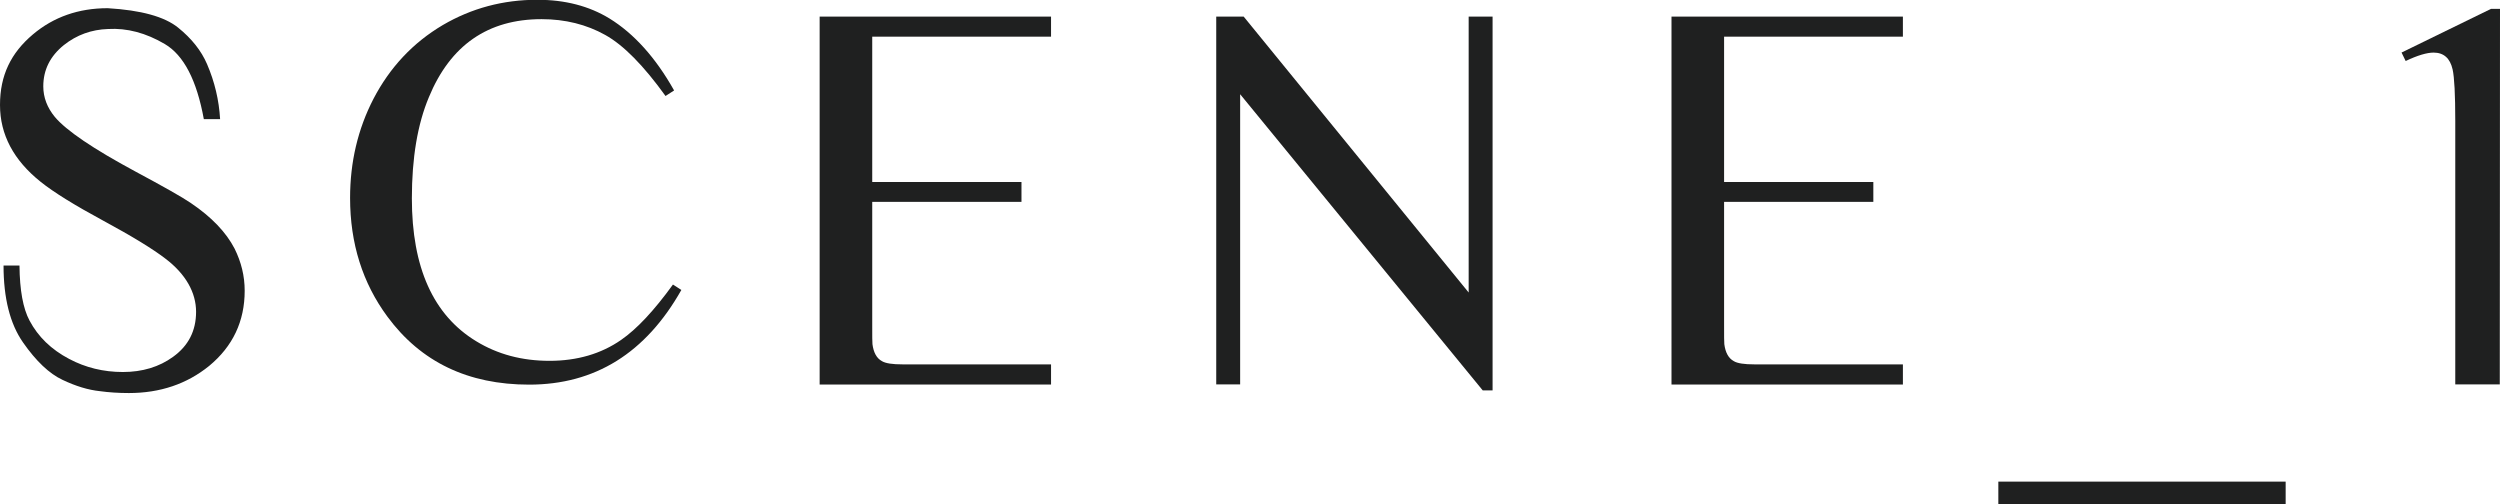
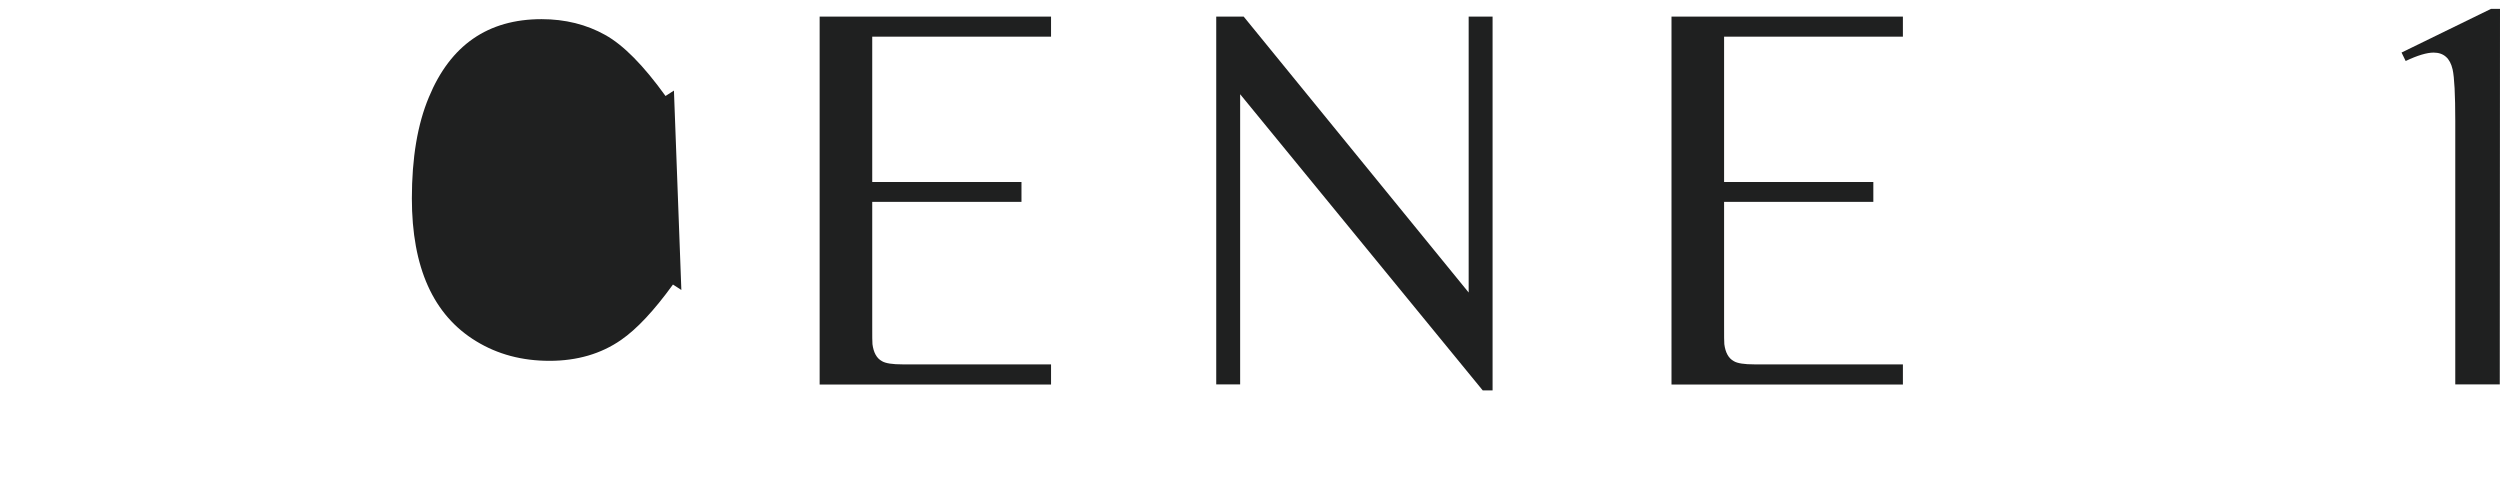
<svg xmlns="http://www.w3.org/2000/svg" id="Layer_2" viewBox="0 0 225.8 45.56">
  <defs>
    <style>.cls-1{fill:#1f2020;}</style>
  </defs>
  <g id="_レイヤー_1">
    <g>
-       <path class="cls-1" d="M19.88,10.76h-1.47c-.64-3.51-1.81-5.77-3.52-6.78s-3.42-1.46-5.13-1.36c-1.5,.05-2.83,.53-3.99,1.45-1.24,1-1.86,2.24-1.86,3.73,0,1,.35,1.92,1.05,2.77,1.03,1.22,3.44,2.86,7.23,4.9,2.63,1.41,4.31,2.36,5.05,2.87,1.88,1.27,3.19,2.65,3.95,4.12,.6,1.21,.91,2.47,.91,3.8,0,2.76-1.07,5.02-3.21,6.79-2.01,1.63-4.43,2.45-7.25,2.45-.95,0-1.82-.06-2.62-.17-1.05-.11-2.17-.45-3.37-1.02-1.2-.56-2.39-1.69-3.57-3.38-1.18-1.69-1.76-4.01-1.76-6.95H1.76c.02,2.22,.32,3.88,.91,4.98,.77,1.45,1.96,2.61,3.58,3.46,1.47,.78,3.09,1.18,4.85,1.18s3.28-.46,4.53-1.37c1.39-1,2.08-2.35,2.08-4.07s-.92-3.4-2.77-4.8c-1.13-.87-2.99-2.01-5.6-3.42-2.61-1.41-4.5-2.58-5.67-3.52C1.23,14.47,0,12.16,0,9.48S.99,4.78,2.97,3.11C4.84,1.53,7.1,.74,9.73,.74c3.01,.18,5.12,.76,6.35,1.75,1.23,.99,2.1,2.09,2.62,3.3,.69,1.6,1.08,3.26,1.18,4.97Z" />
-       <path class="cls-1" d="M60.87,8.18l-.76,.49c-1.98-2.75-3.79-4.59-5.44-5.51-1.7-.95-3.62-1.43-5.76-1.43-4.84,0-8.23,2.35-10.17,7.04-1.03,2.45-1.54,5.5-1.54,9.15,0,6.25,1.94,10.55,5.81,12.9,1.93,1.18,4.13,1.77,6.62,1.77s4.66-.63,6.47-1.89c1.42-.98,2.98-2.65,4.68-5l.76,.49c-3.22,5.7-7.8,8.55-13.75,8.55-5.51,0-9.77-2.04-12.79-6.13-2.25-3.04-3.38-6.62-3.38-10.73,0-3.24,.7-6.22,2.11-8.95,1.49-2.86,3.58-5.08,6.27-6.67,2.6-1.52,5.44-2.28,8.53-2.28,2.5,0,4.67,.56,6.52,1.69,2.22,1.37,4.17,3.54,5.83,6.49Z" />
+       <path class="cls-1" d="M60.87,8.18l-.76,.49c-1.98-2.75-3.79-4.59-5.44-5.51-1.7-.95-3.62-1.43-5.76-1.43-4.84,0-8.23,2.35-10.17,7.04-1.03,2.45-1.54,5.5-1.54,9.15,0,6.25,1.94,10.55,5.81,12.9,1.93,1.18,4.13,1.77,6.62,1.77s4.66-.63,6.47-1.89c1.42-.98,2.98-2.65,4.68-5l.76,.49Z" />
      <path class="cls-1" d="M94.93,34.73h-20.9V1.5h20.9v1.81h-16.15v13.13h13.48v1.79h-13.48v10.96c0,1.14,0,1.77,.02,1.89,.1,.77,.38,1.28,.86,1.54,.33,.2,.95,.29,1.86,.29h13.41v1.81Z" />
      <path class="cls-1" d="M109.85,1.5h2.48l20.32,24.92V1.5h2.16V35.26h-.89s-21.91-26.75-21.91-26.75v26.21h-2.16V1.5Z" />
      <path class="cls-1" d="M171.87,34.73h-20.9V1.5h20.9v1.81h-16.15v13.13h13.48v1.79h-13.48v10.96c0,1.14,0,1.77,.02,1.89,.1,.77,.38,1.28,.86,1.54,.33,.2,.95,.29,1.86,.29h13.41v1.81Z" />
-       <path class="cls-1" d="M206.44,45.56h-25.95v-2.06h25.95v2.06Z" />
      <path class="cls-1" d="M216.9,4.75l8.09-3.95h.81l-.02,33.92h-4.02V10.93c0-2.38-.08-3.94-.24-4.66-.23-1.01-.8-1.52-1.72-1.52-.6,0-1.45,.25-2.52,.76l-.37-.76Z" />
    </g>
  </g>
</svg>